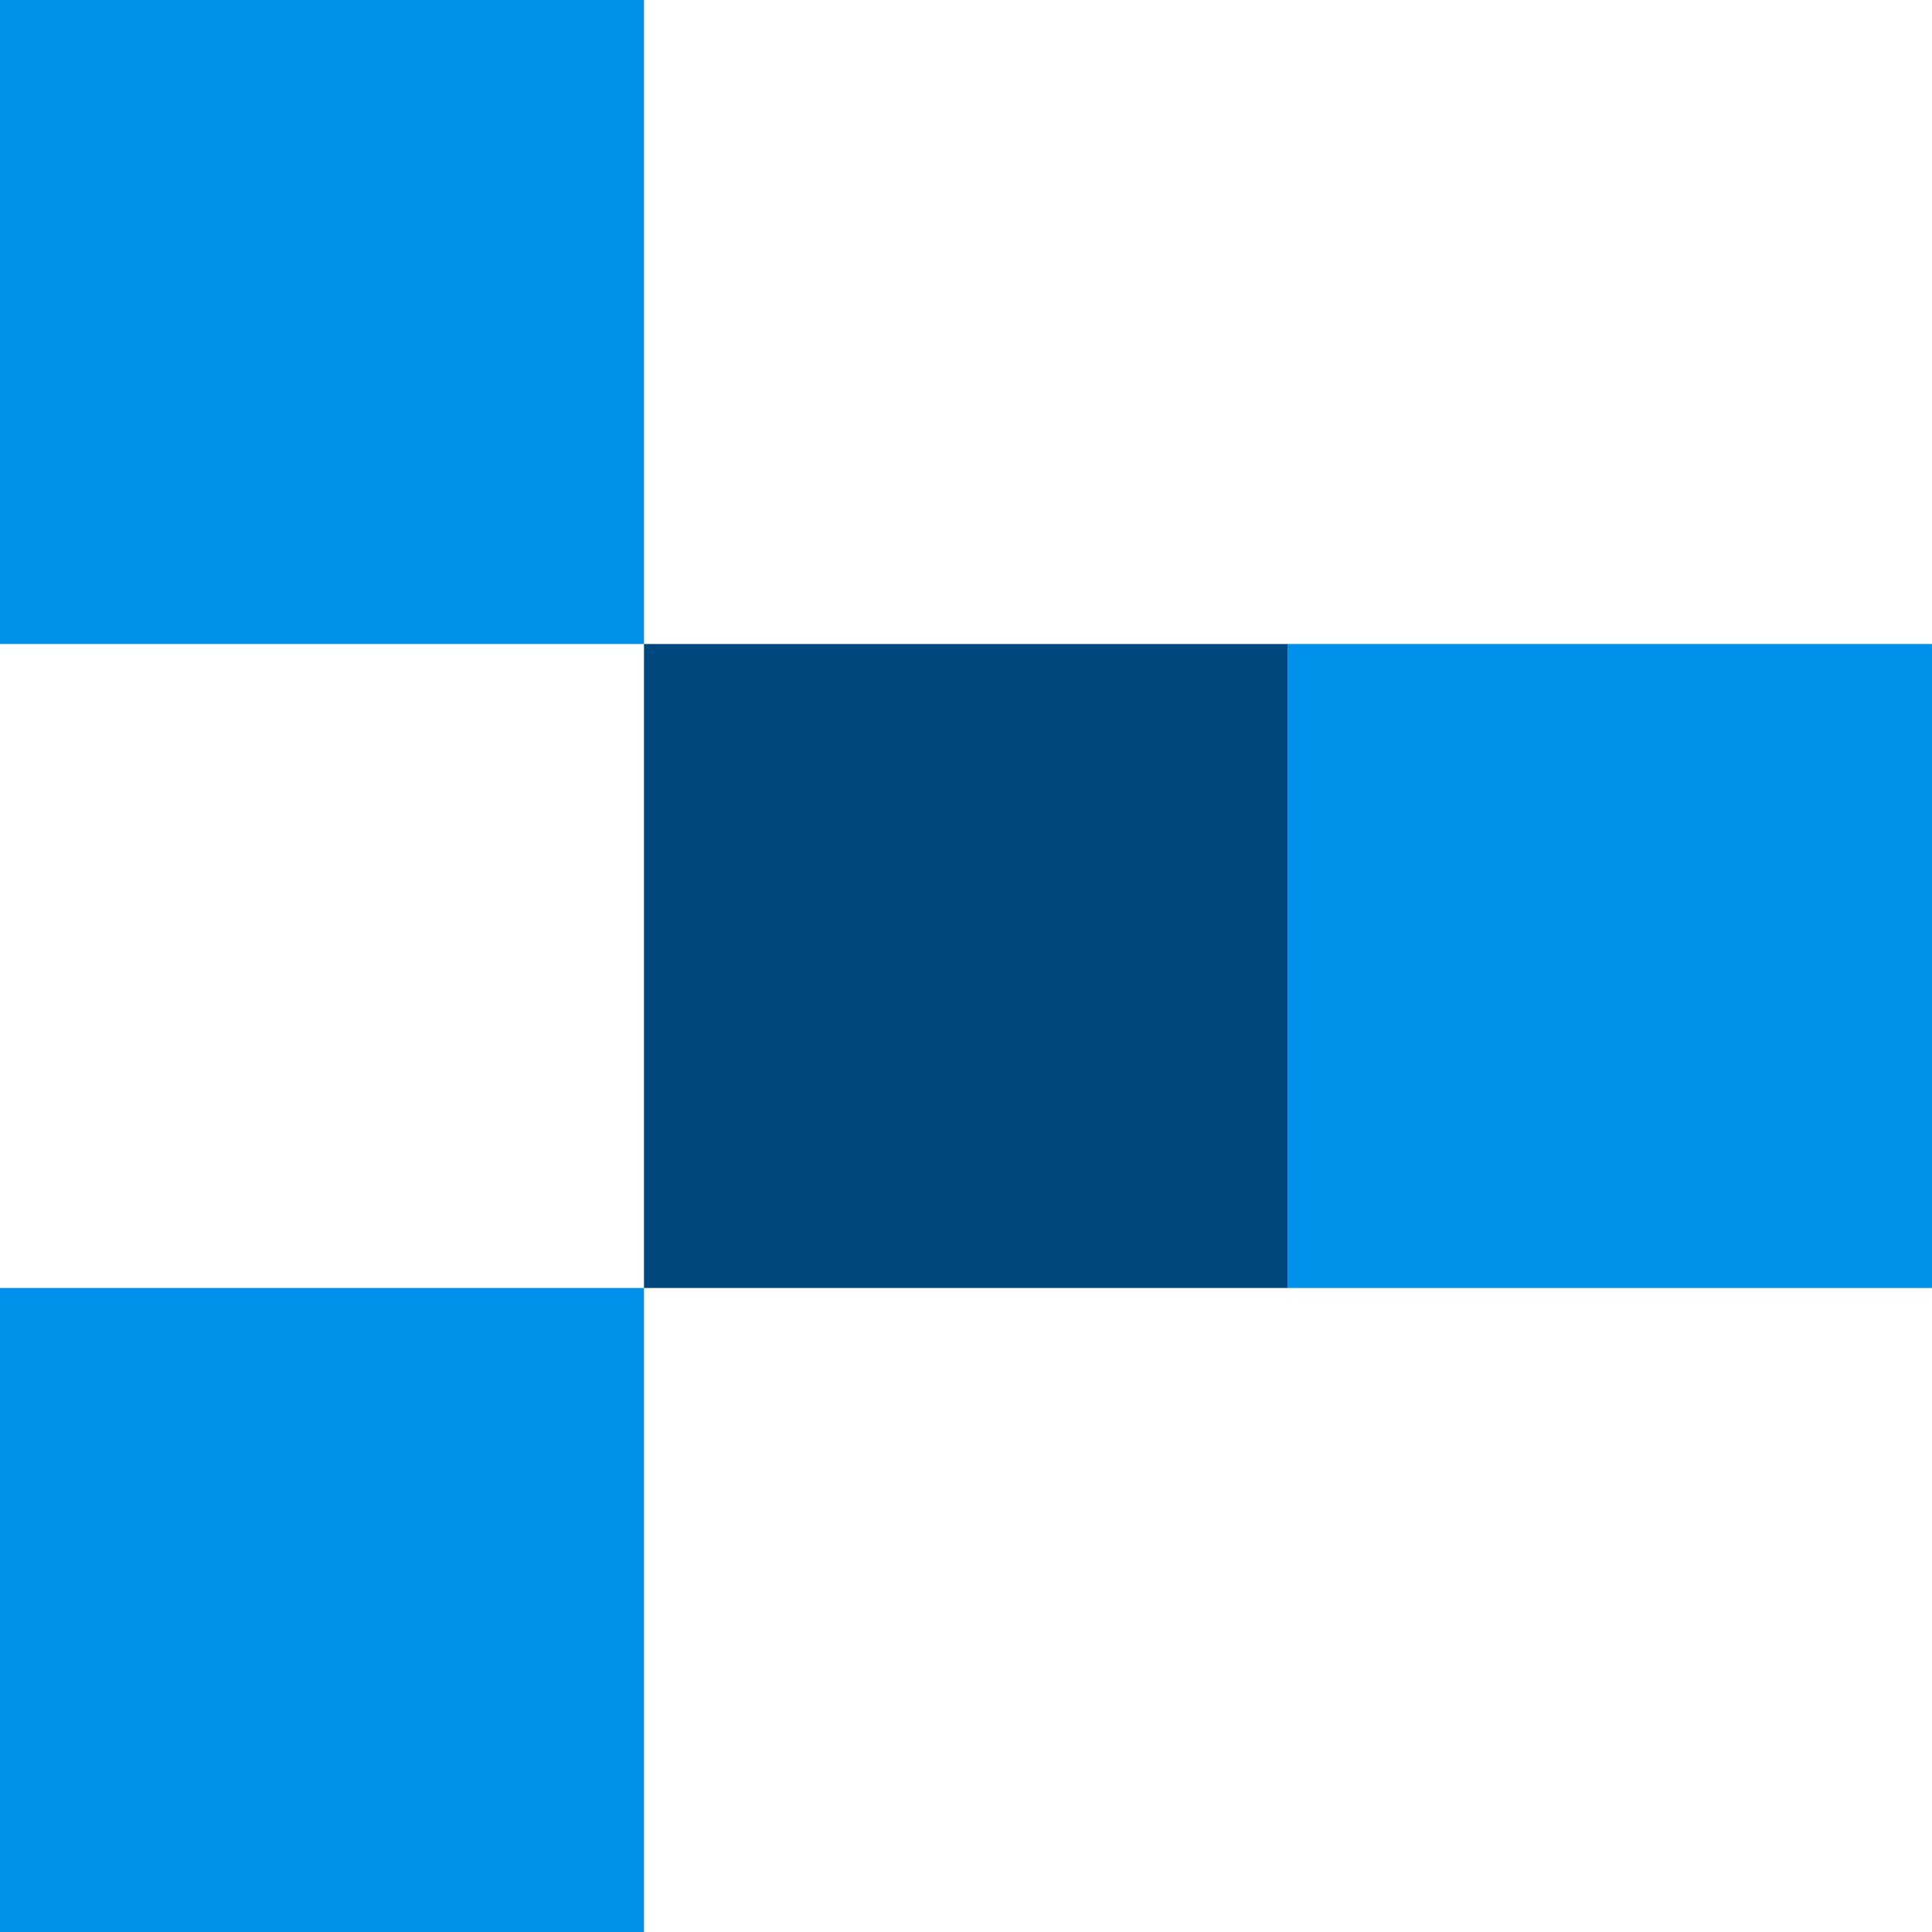
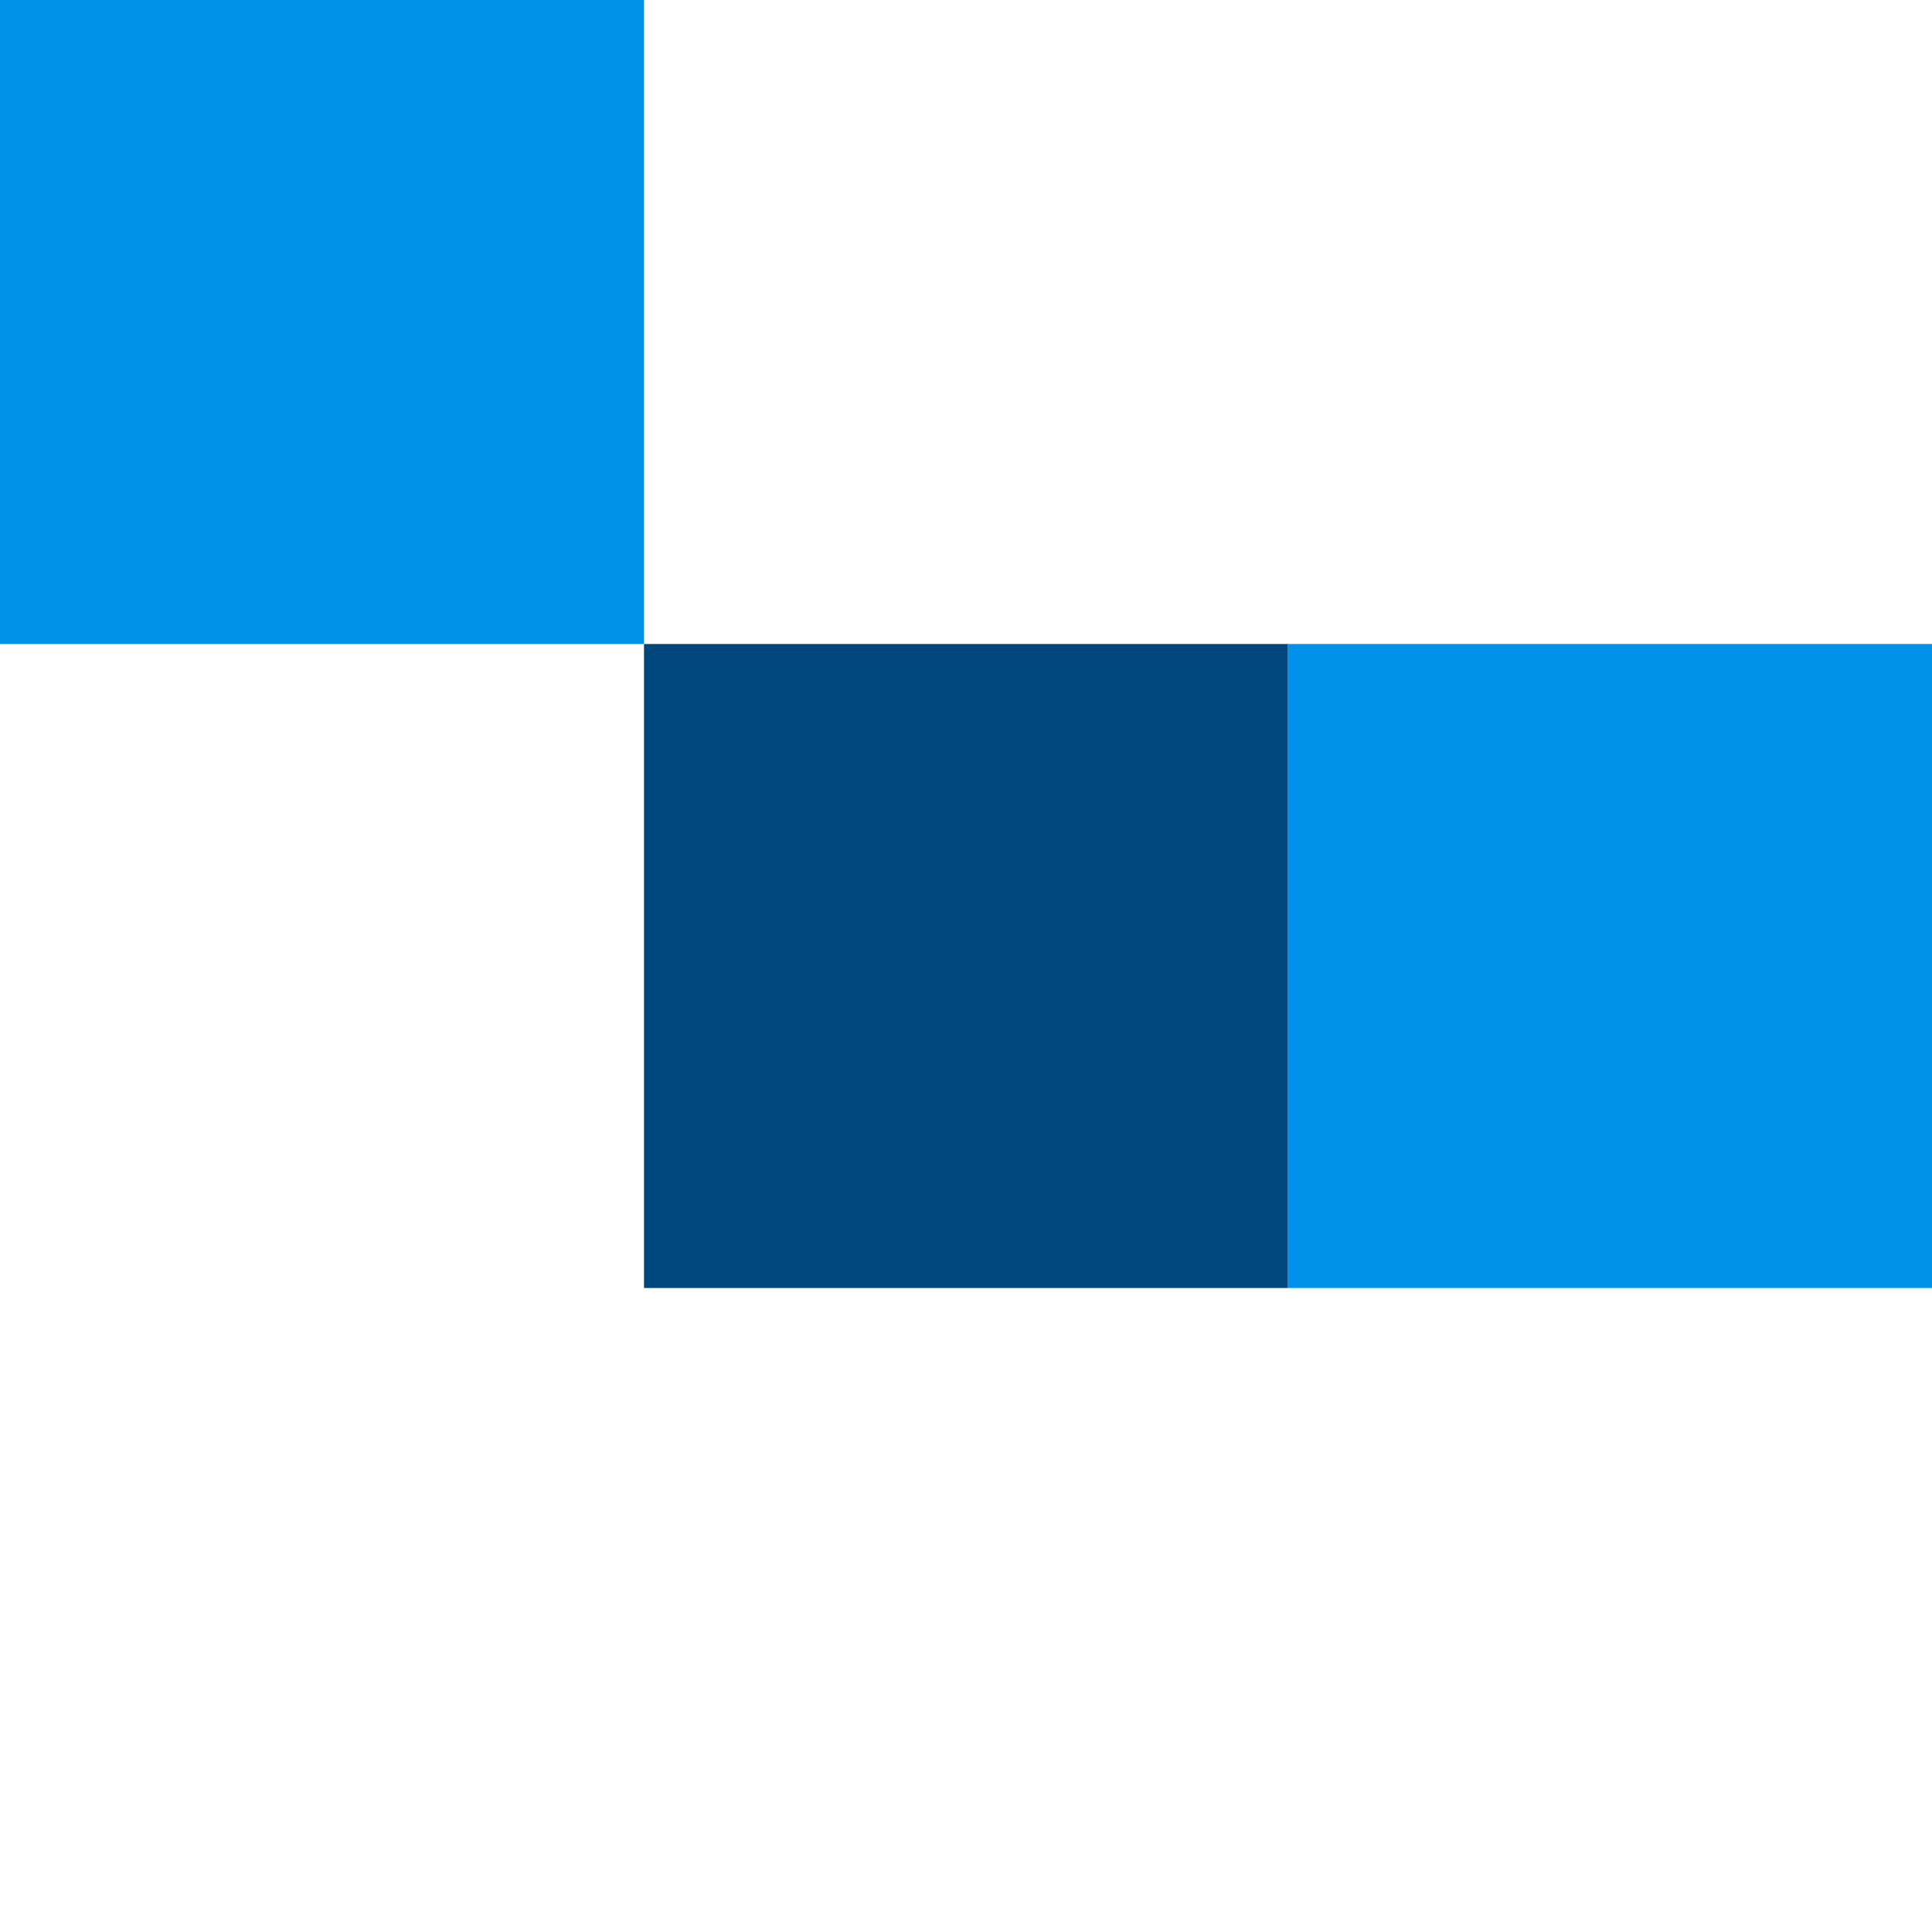
<svg xmlns="http://www.w3.org/2000/svg" width="48" height="48" viewBox="0 0 48 48" fill="none">
-   <rect y="32" width="16" height="16" fill="#0091EA" />
  <rect x="16" y="16" width="16" height="16" fill="#00477E" />
  <rect width="16" height="16" fill="#0091EA" />
  <rect x="32" y="16" width="16" height="16" fill="#0091EA" />
</svg>